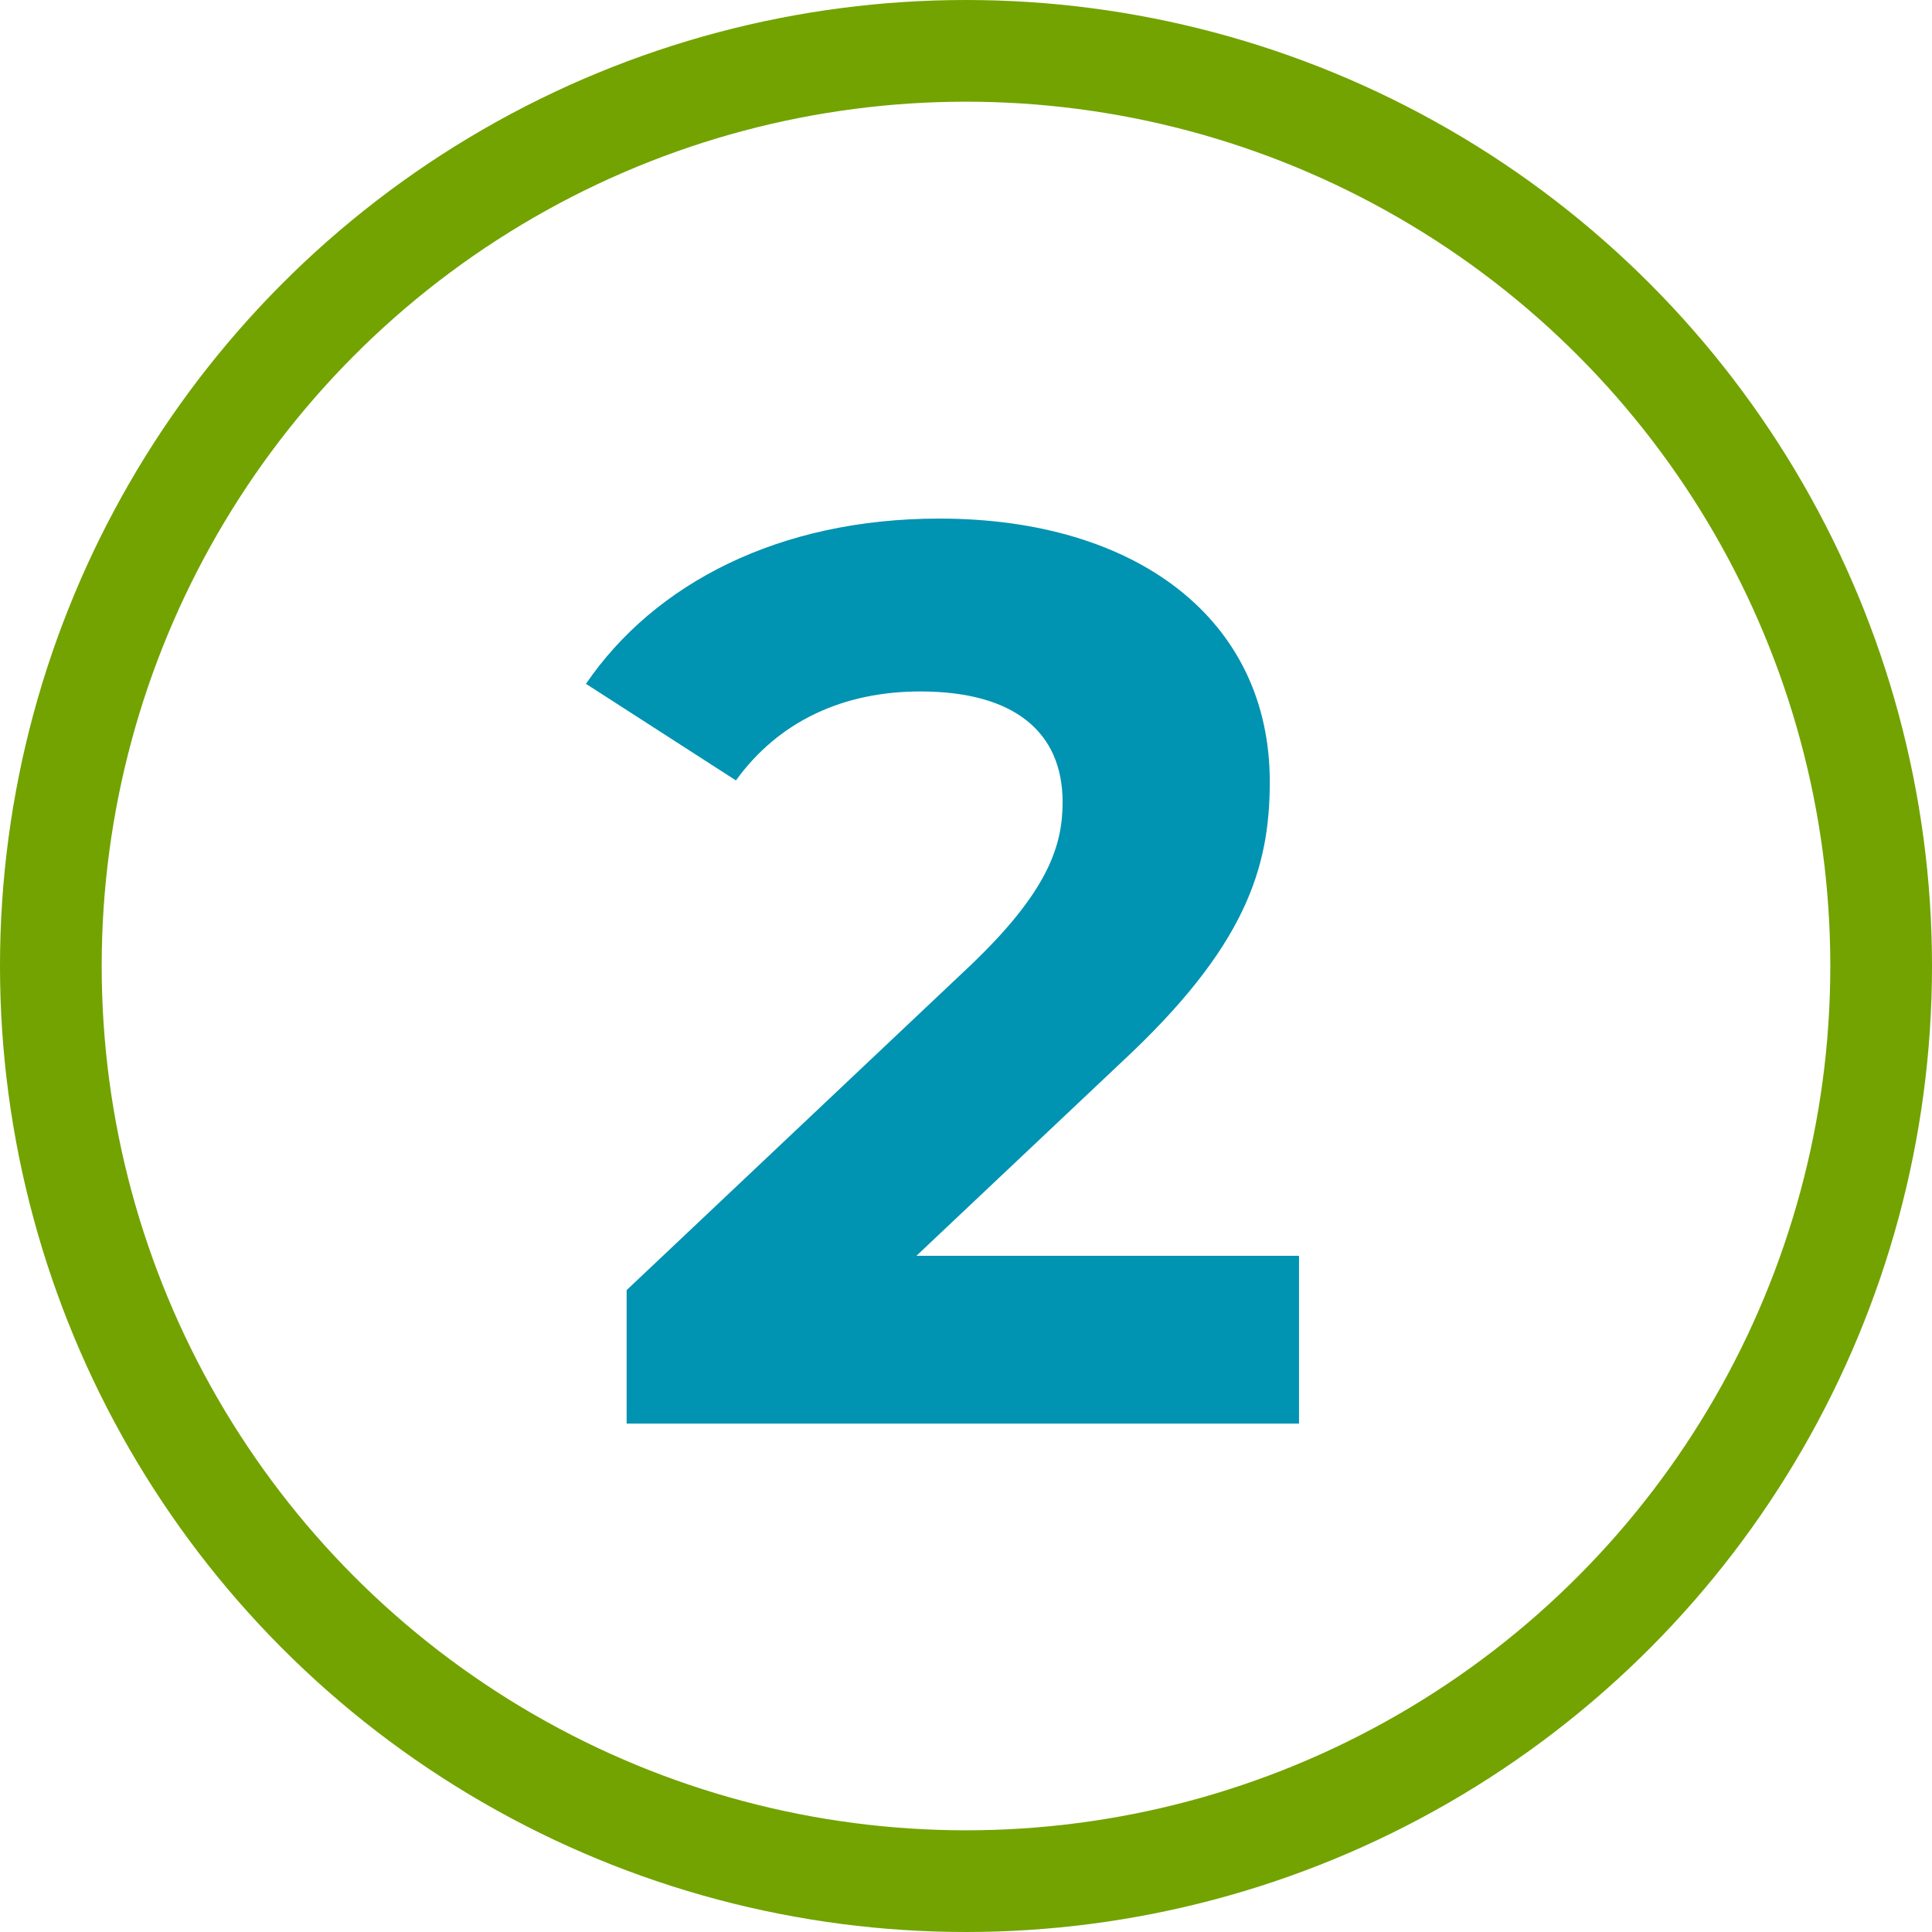
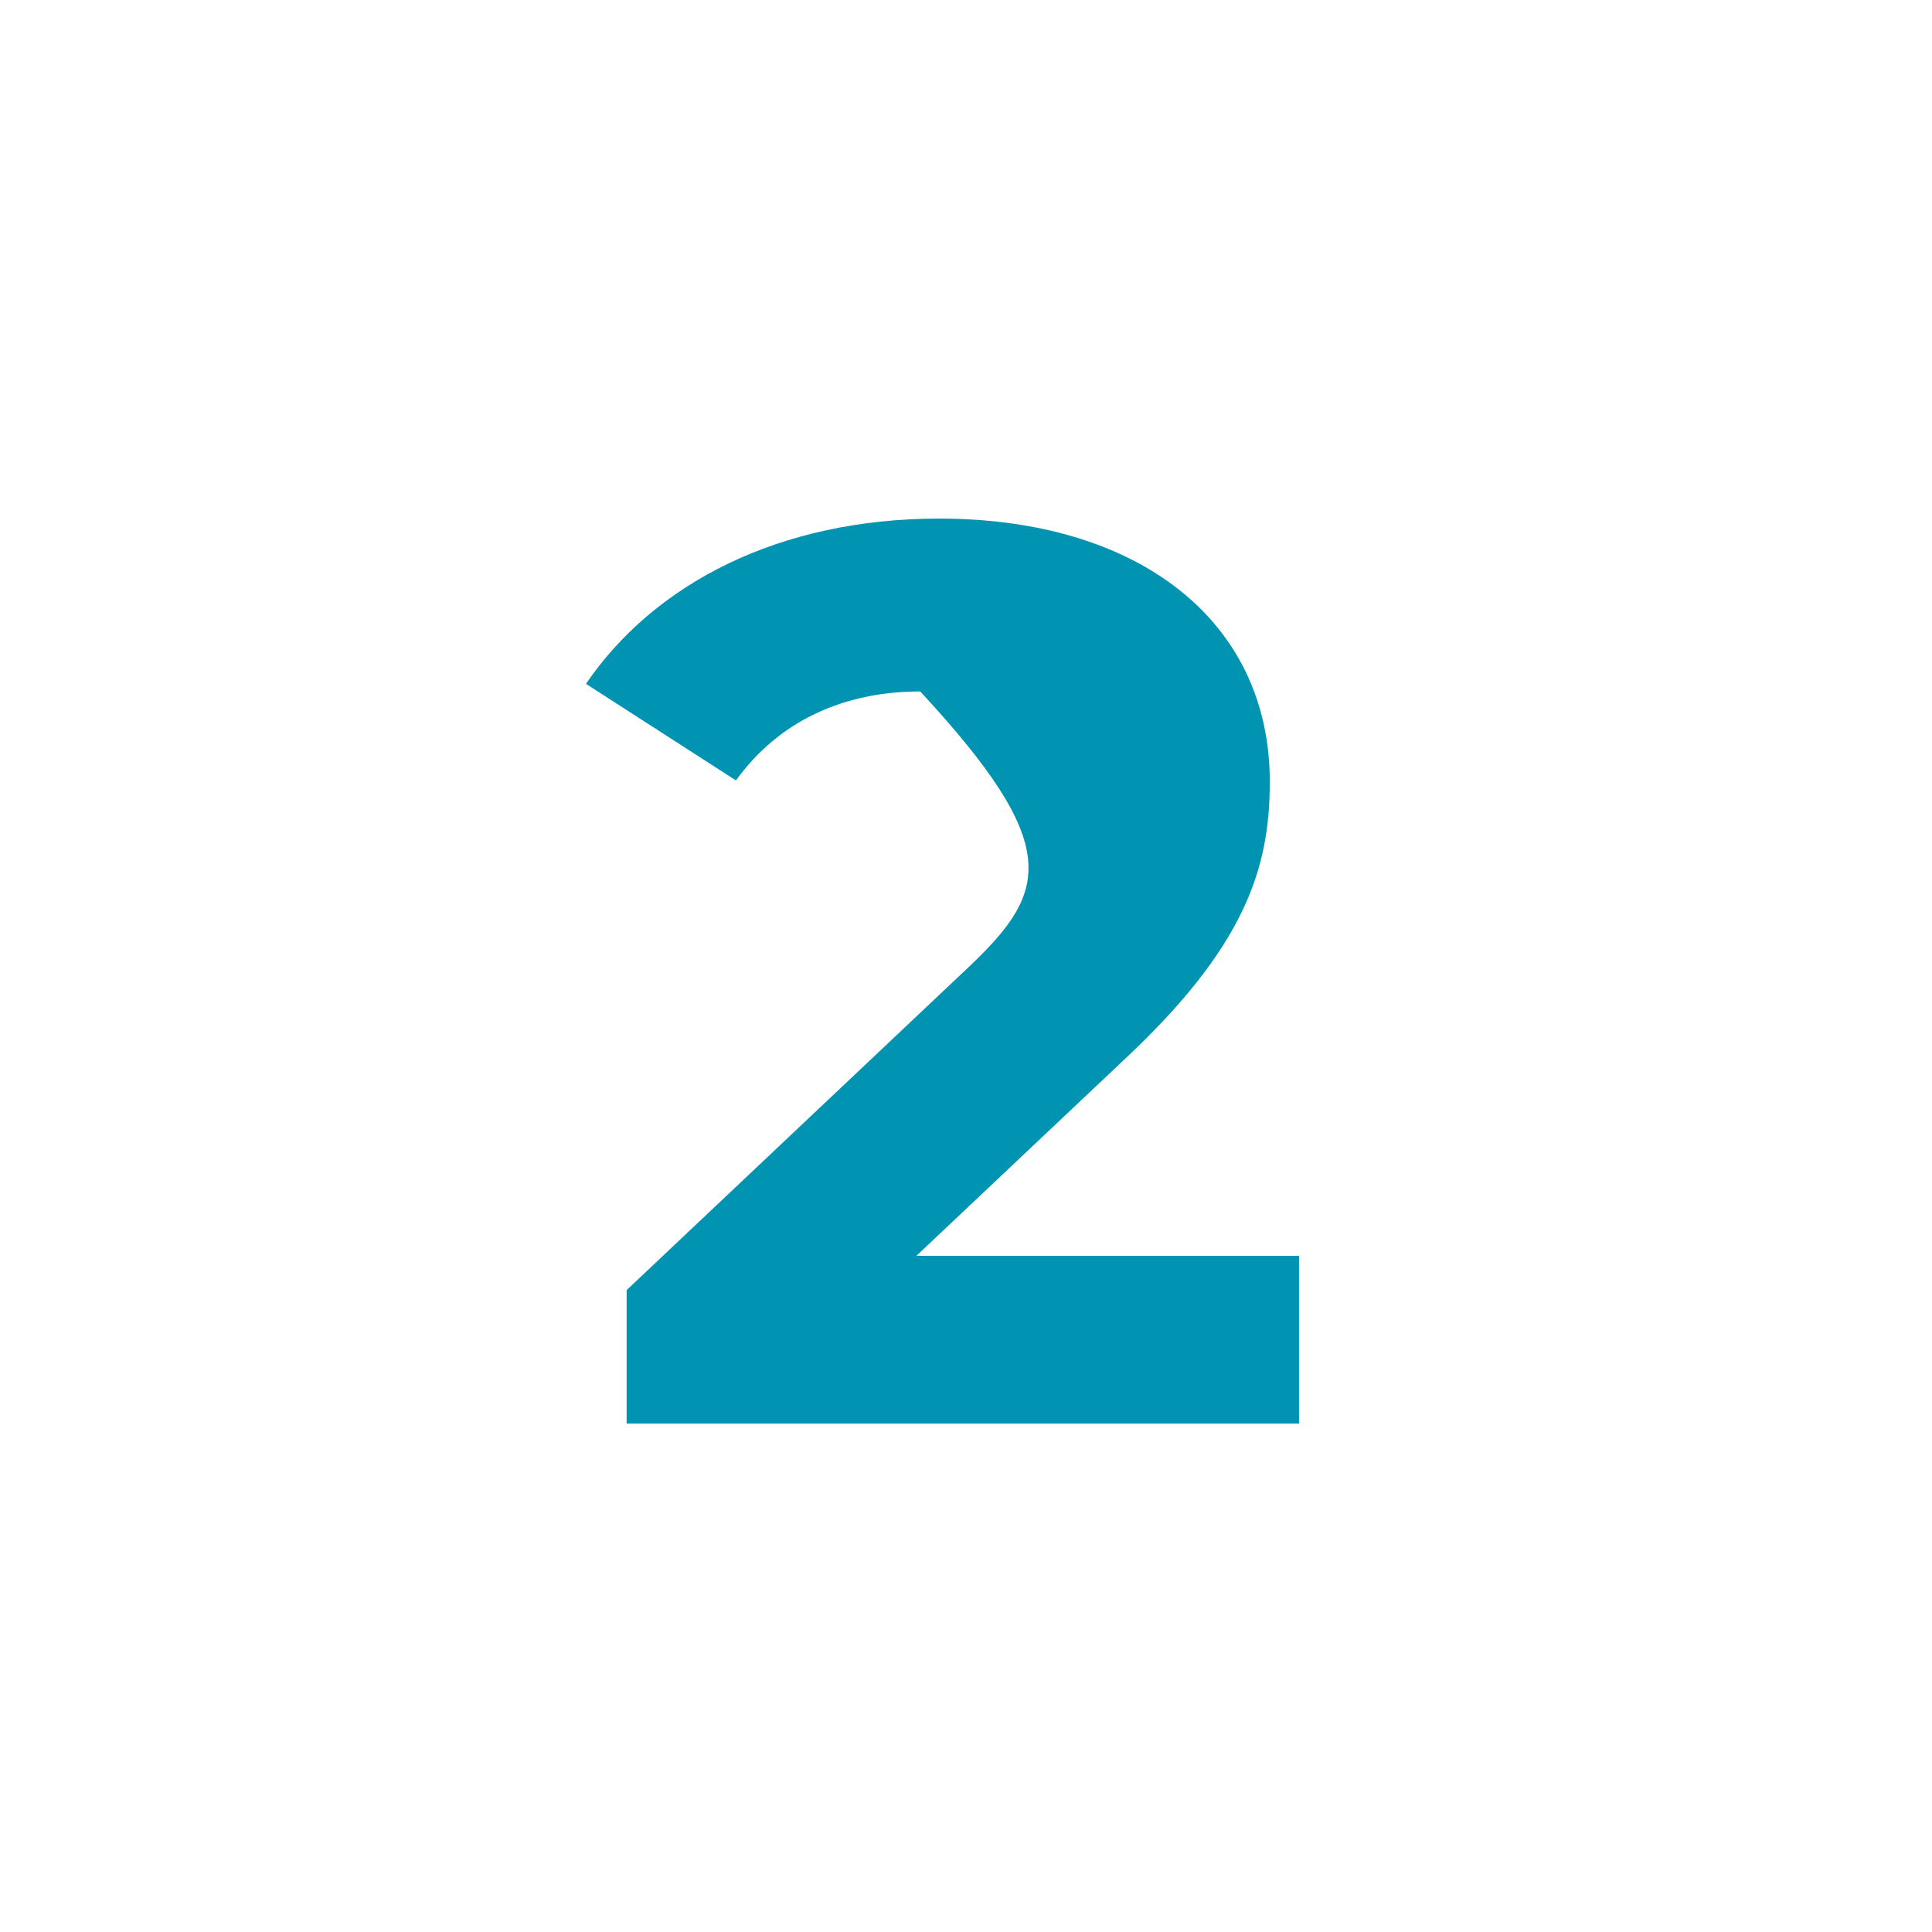
<svg xmlns="http://www.w3.org/2000/svg" width="76px" height="76px" viewBox="0 0 76 76" version="1.1">
  <title>Group 2 Copy</title>
  <g id="Page-1" stroke="none" stroke-width="1" fill="none" fill-rule="evenodd">
    <g id="[5.3-Specialty-Pharmacy]-Desktop-XL" transform="translate(-96, -1238)">
      <g id="Group-2-Copy" transform="translate(98, 1240)">
-         <circle id="Oval" stroke="#72A300" stroke-width="4" cx="36" cy="36" r="36" />
-         <path d="M49.1,54 L49.1,47.4 L34.05,47.4 L42.1,39.8 C47,35.25 47.95,32.15 47.95,28.75 C47.95,22.4 42.75,18.4 34.95,18.4 C28.65,18.4 23.75,20.95 21.05,24.9 L26.95,28.7 C28.65,26.35 31.2,25.2 34.2,25.2 C37.9,25.2 39.8,26.8 39.8,29.55 C39.8,31.25 39.25,33.05 36.15,36 L22.65,48.75 L22.65,54 L49.1,54 Z" id="2" fill="#0193B2" fill-rule="nonzero" />
+         <path d="M49.1,54 L49.1,47.4 L34.05,47.4 L42.1,39.8 C47,35.25 47.95,32.15 47.95,28.75 C47.95,22.4 42.75,18.4 34.95,18.4 C28.65,18.4 23.75,20.95 21.05,24.9 L26.95,28.7 C28.65,26.35 31.2,25.2 34.2,25.2 C39.8,31.25 39.25,33.05 36.15,36 L22.65,48.75 L22.65,54 L49.1,54 Z" id="2" fill="#0193B2" fill-rule="nonzero" />
      </g>
    </g>
  </g>
</svg>